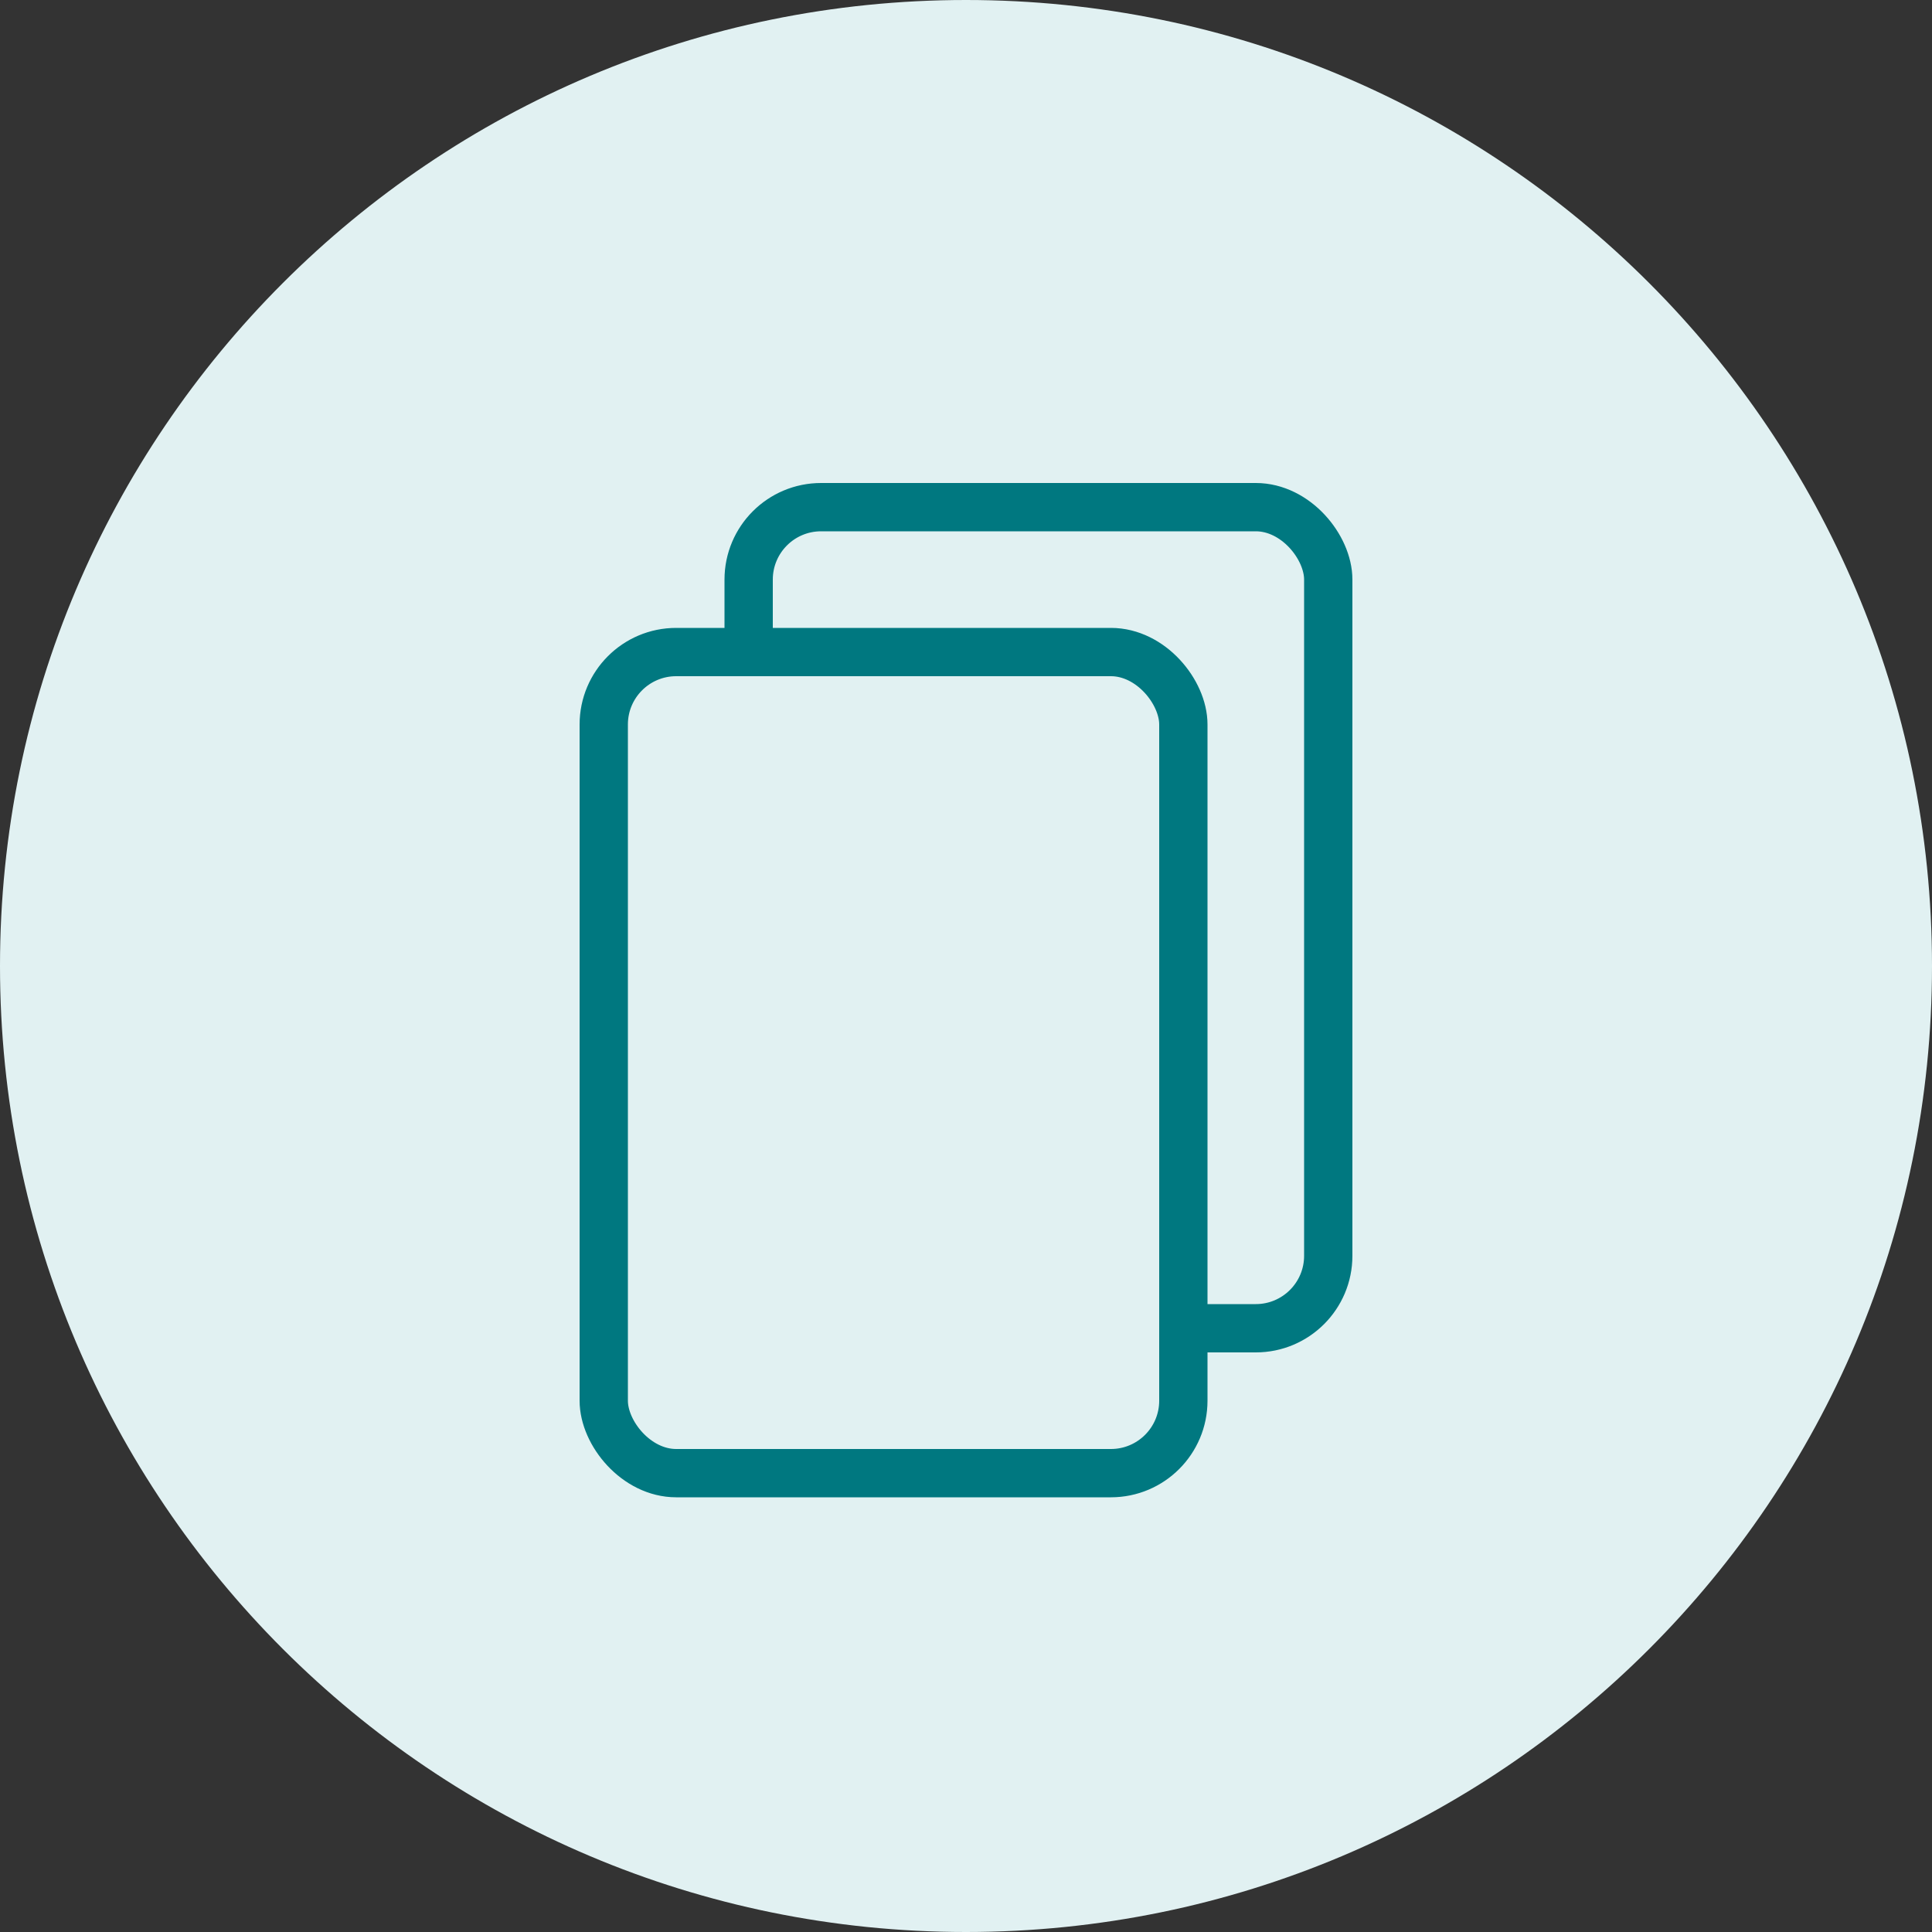
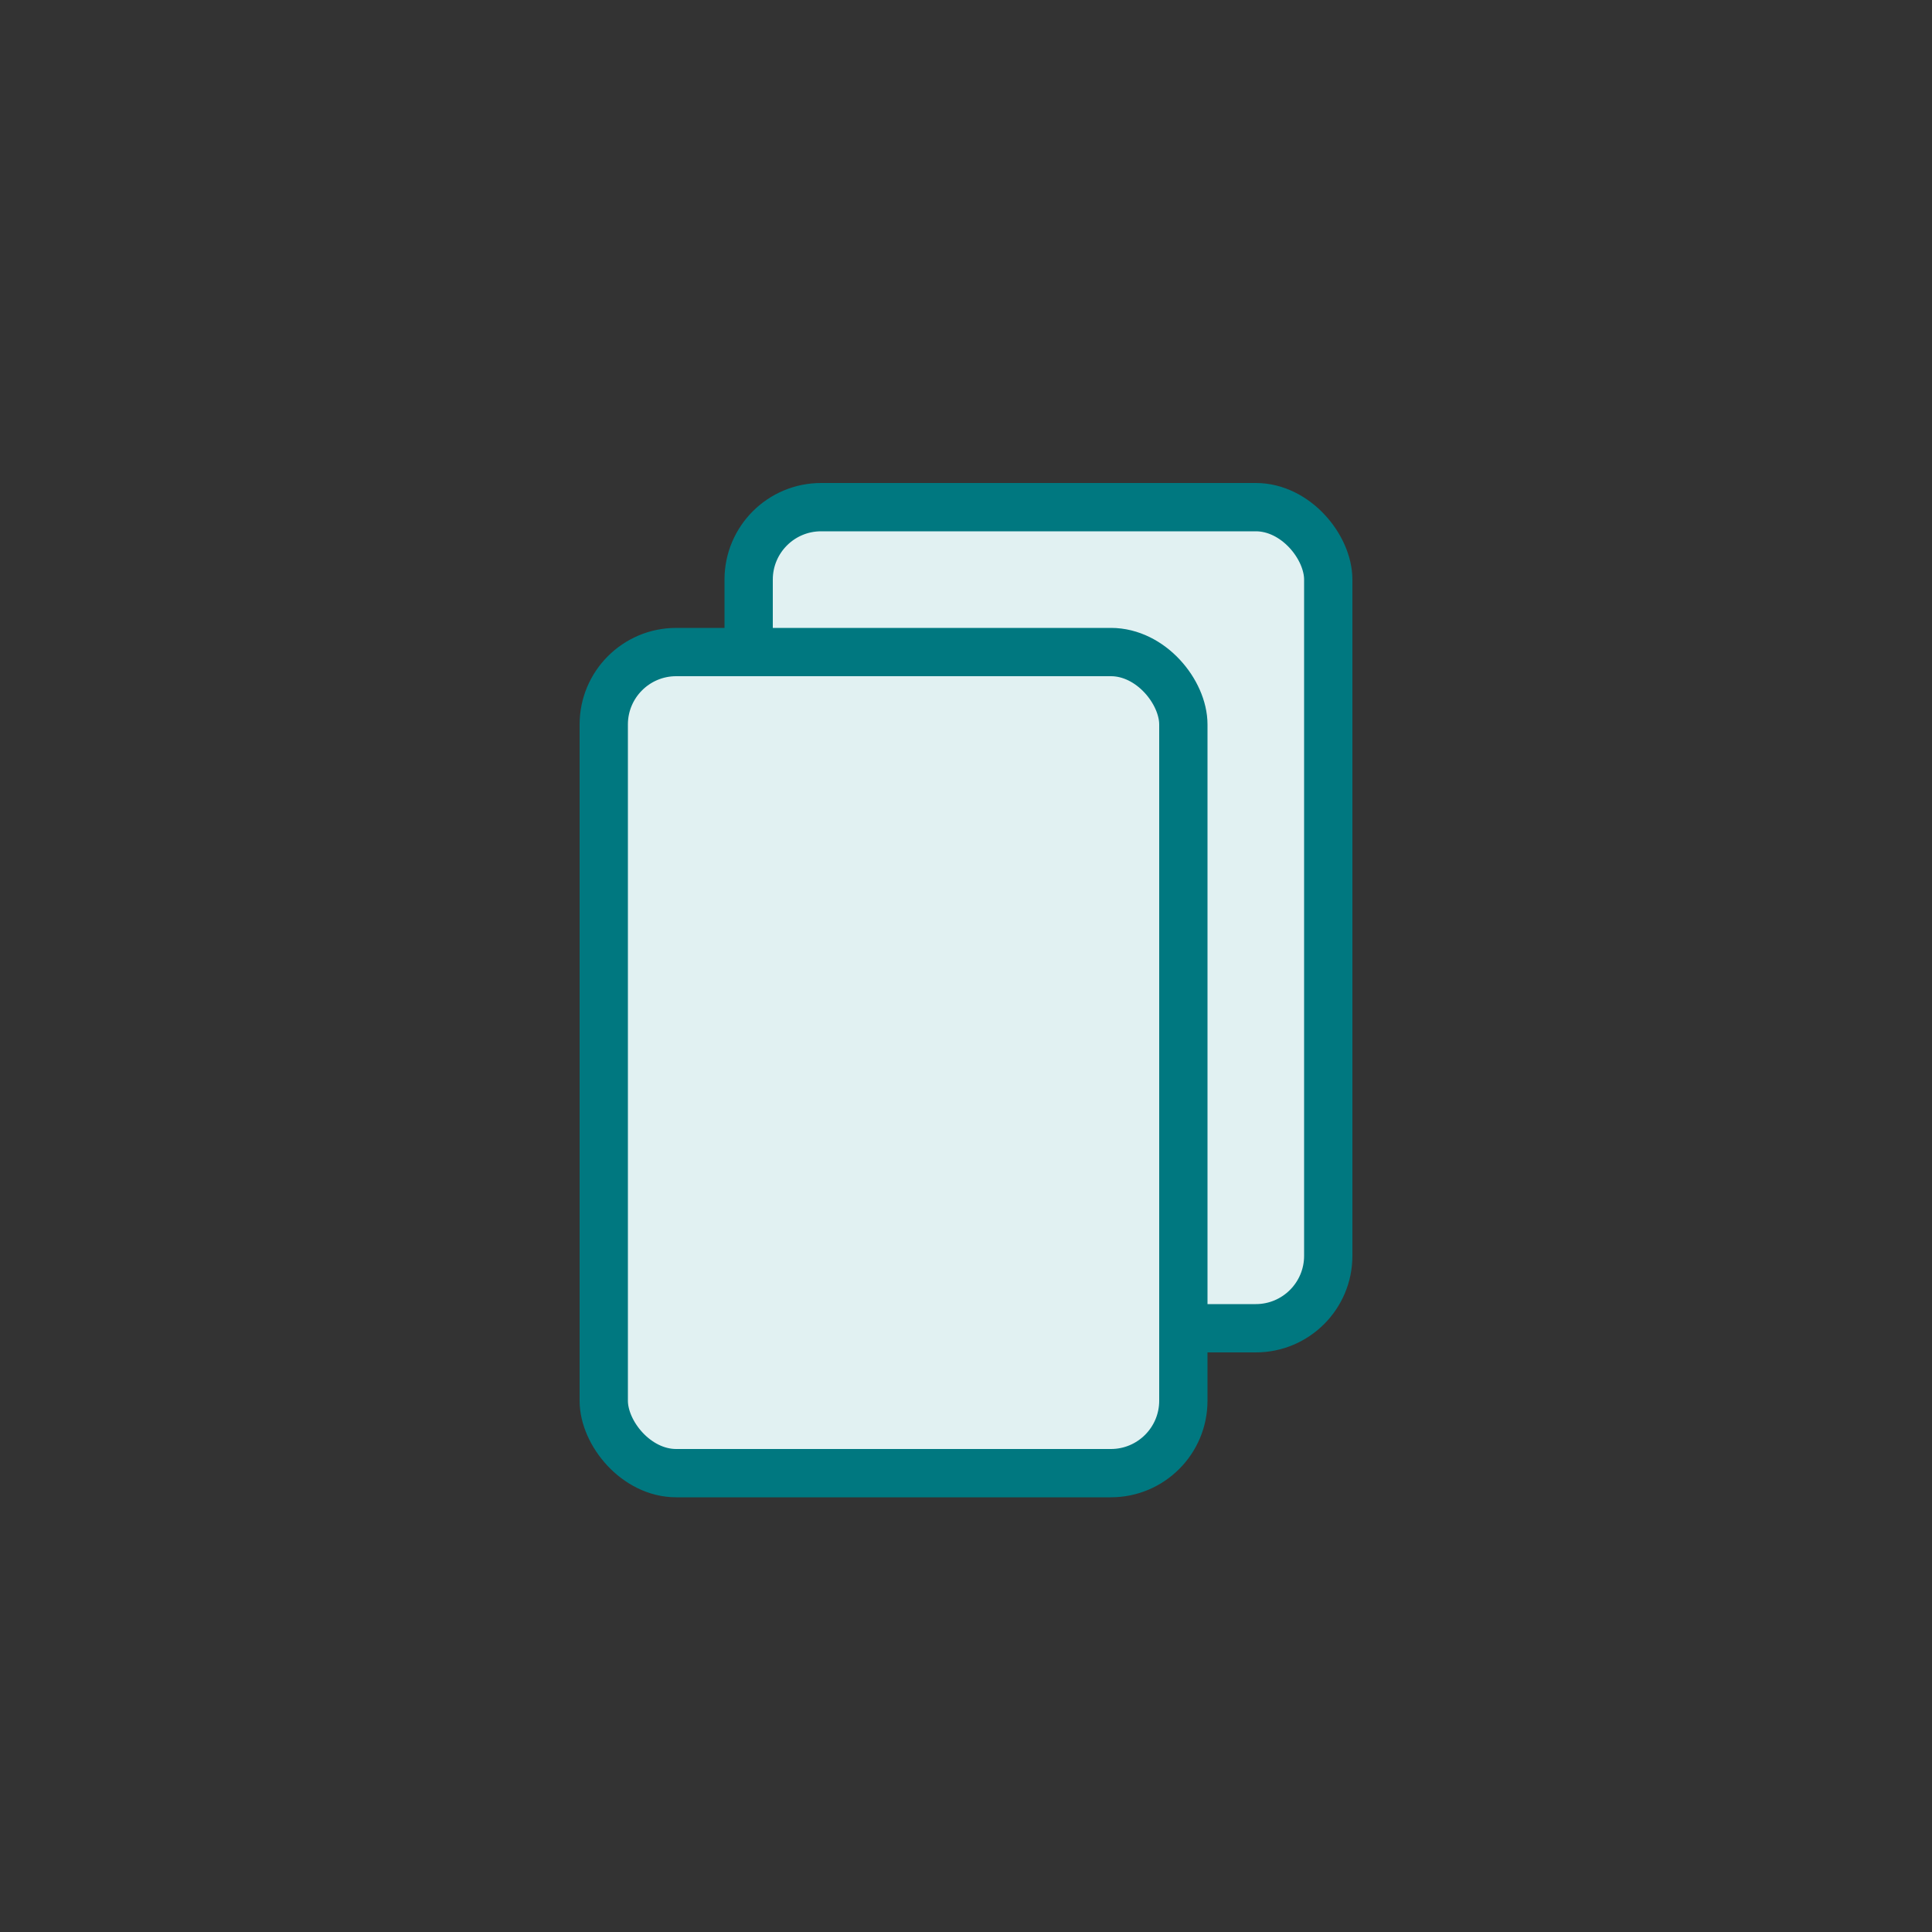
<svg xmlns="http://www.w3.org/2000/svg" width="40" height="40" viewBox="0 0 40 40" fill="none">
  <rect x="0" y="0" width="40" height="40" fill="#333333" stroke="none" />
-   <path d="M0 20C0 8.954 8.954 0 20 0C31.046 0 40 8.954 40 20C40 31.046 31.046 40 20 40C8.954 40 0 31.046 0 20Z" fill="#E1F1F2" />
  <rect x="15.5" y="10.5" width="12" height="17" rx="1.5" fill="#E1F1F2" stroke="#007880" />
  <rect x="12.5" y="13.5" width="12" height="17" rx="1.5" fill="#E1F1F2" stroke="#007880" />
</svg>